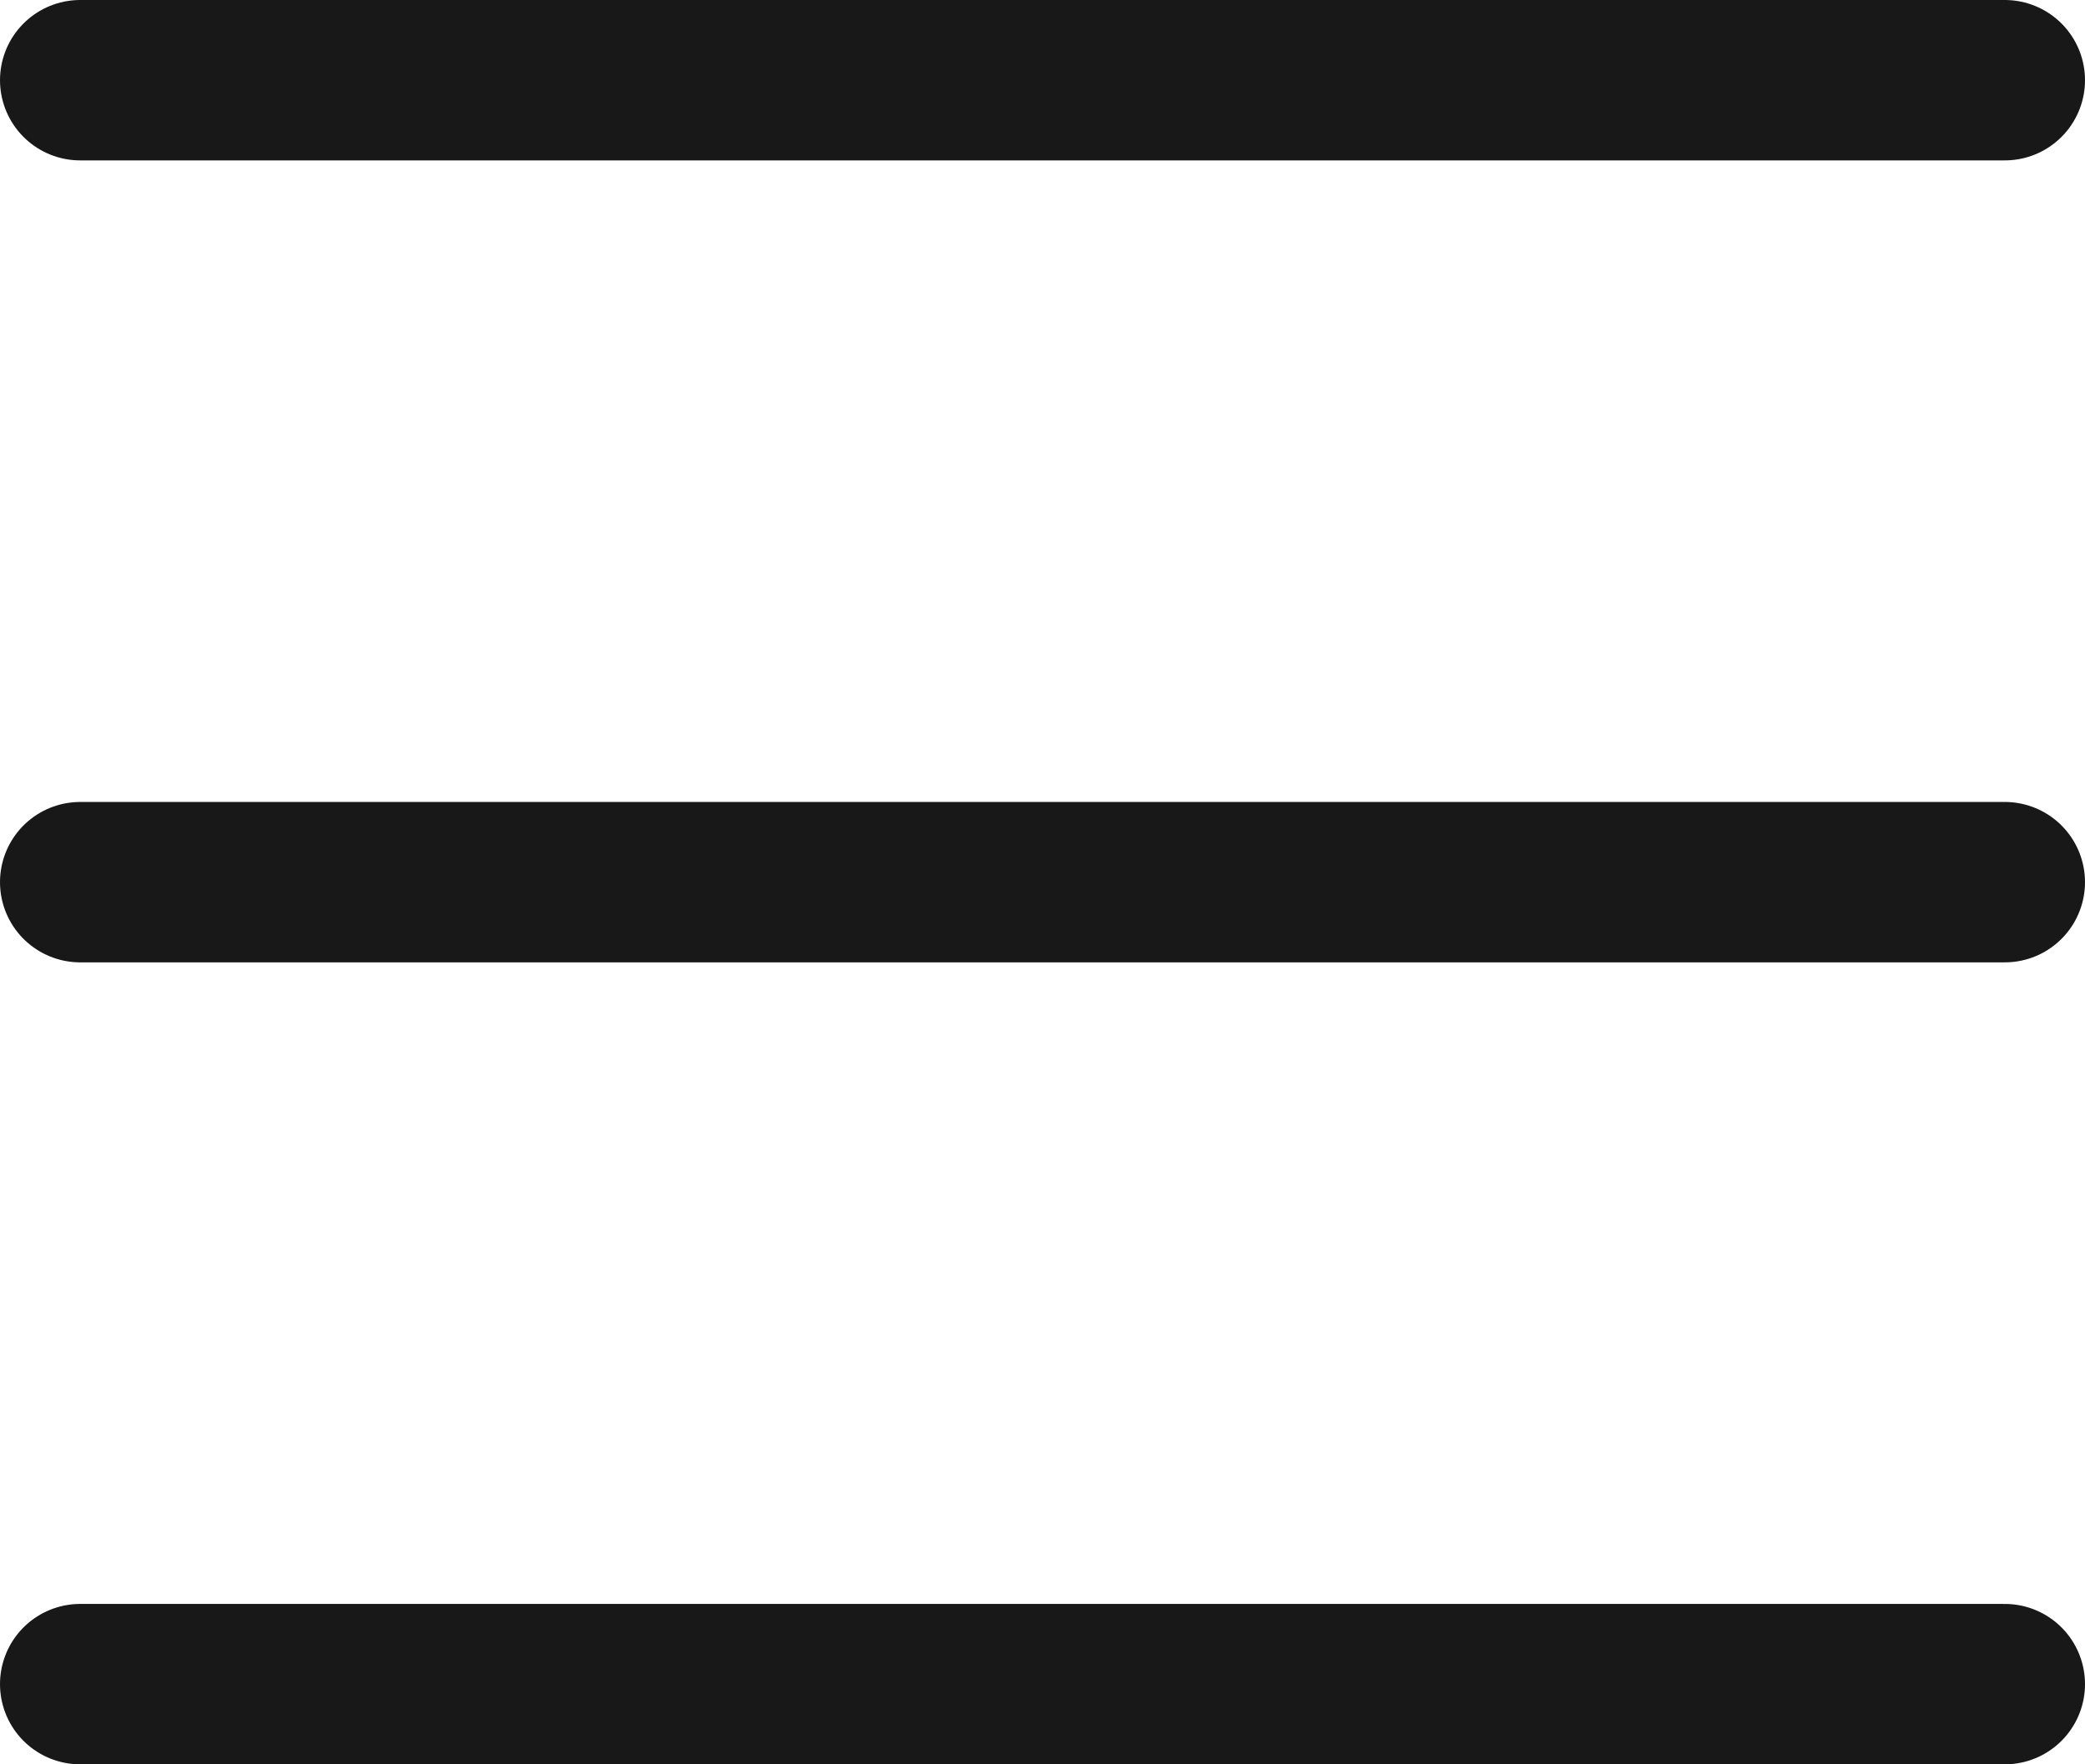
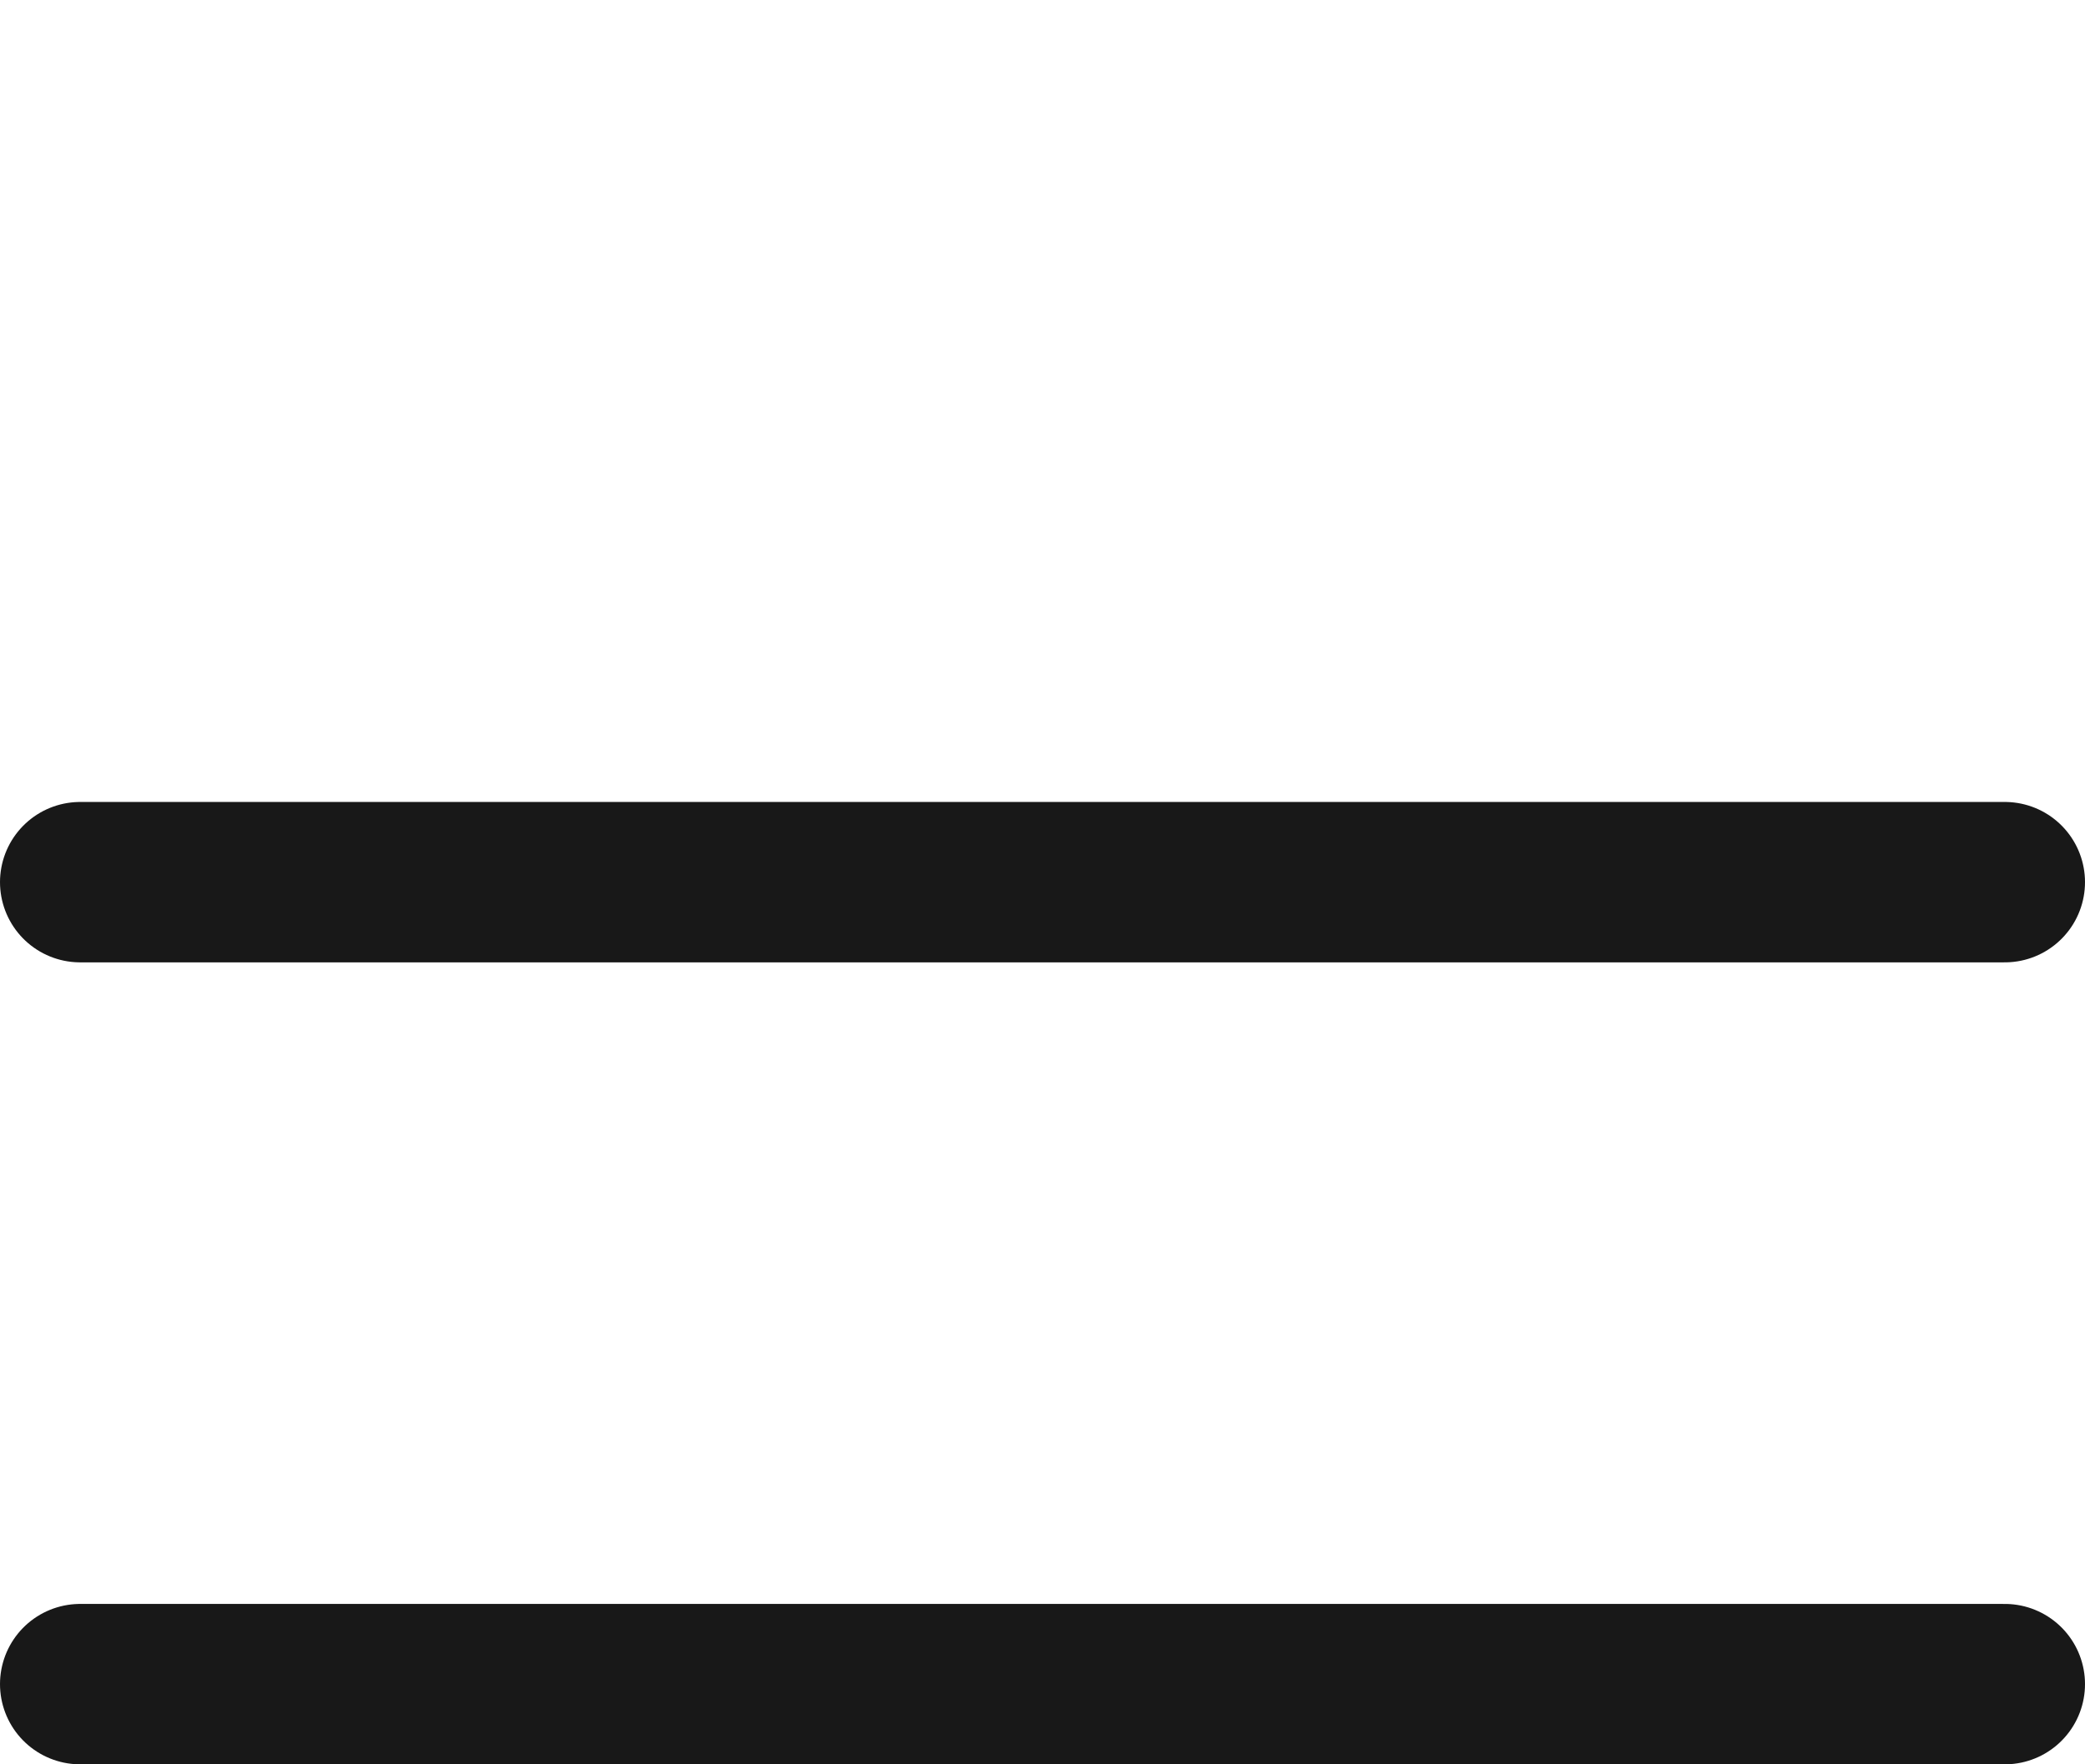
<svg xmlns="http://www.w3.org/2000/svg" width="26" height="22" viewBox="0 0 26 22" fill="none">
-   <line x1="1" y1="1" x2="25" y2="1" stroke="#181818" stroke-width="2" stroke-linecap="round" />
  <line x1="1" y1="11" x2="25" y2="11" stroke="#181818" stroke-width="2" stroke-linecap="round" />
  <line x1="1" y1="21" x2="25" y2="21" stroke="#181818" stroke-width="2" stroke-linecap="round" />
</svg>